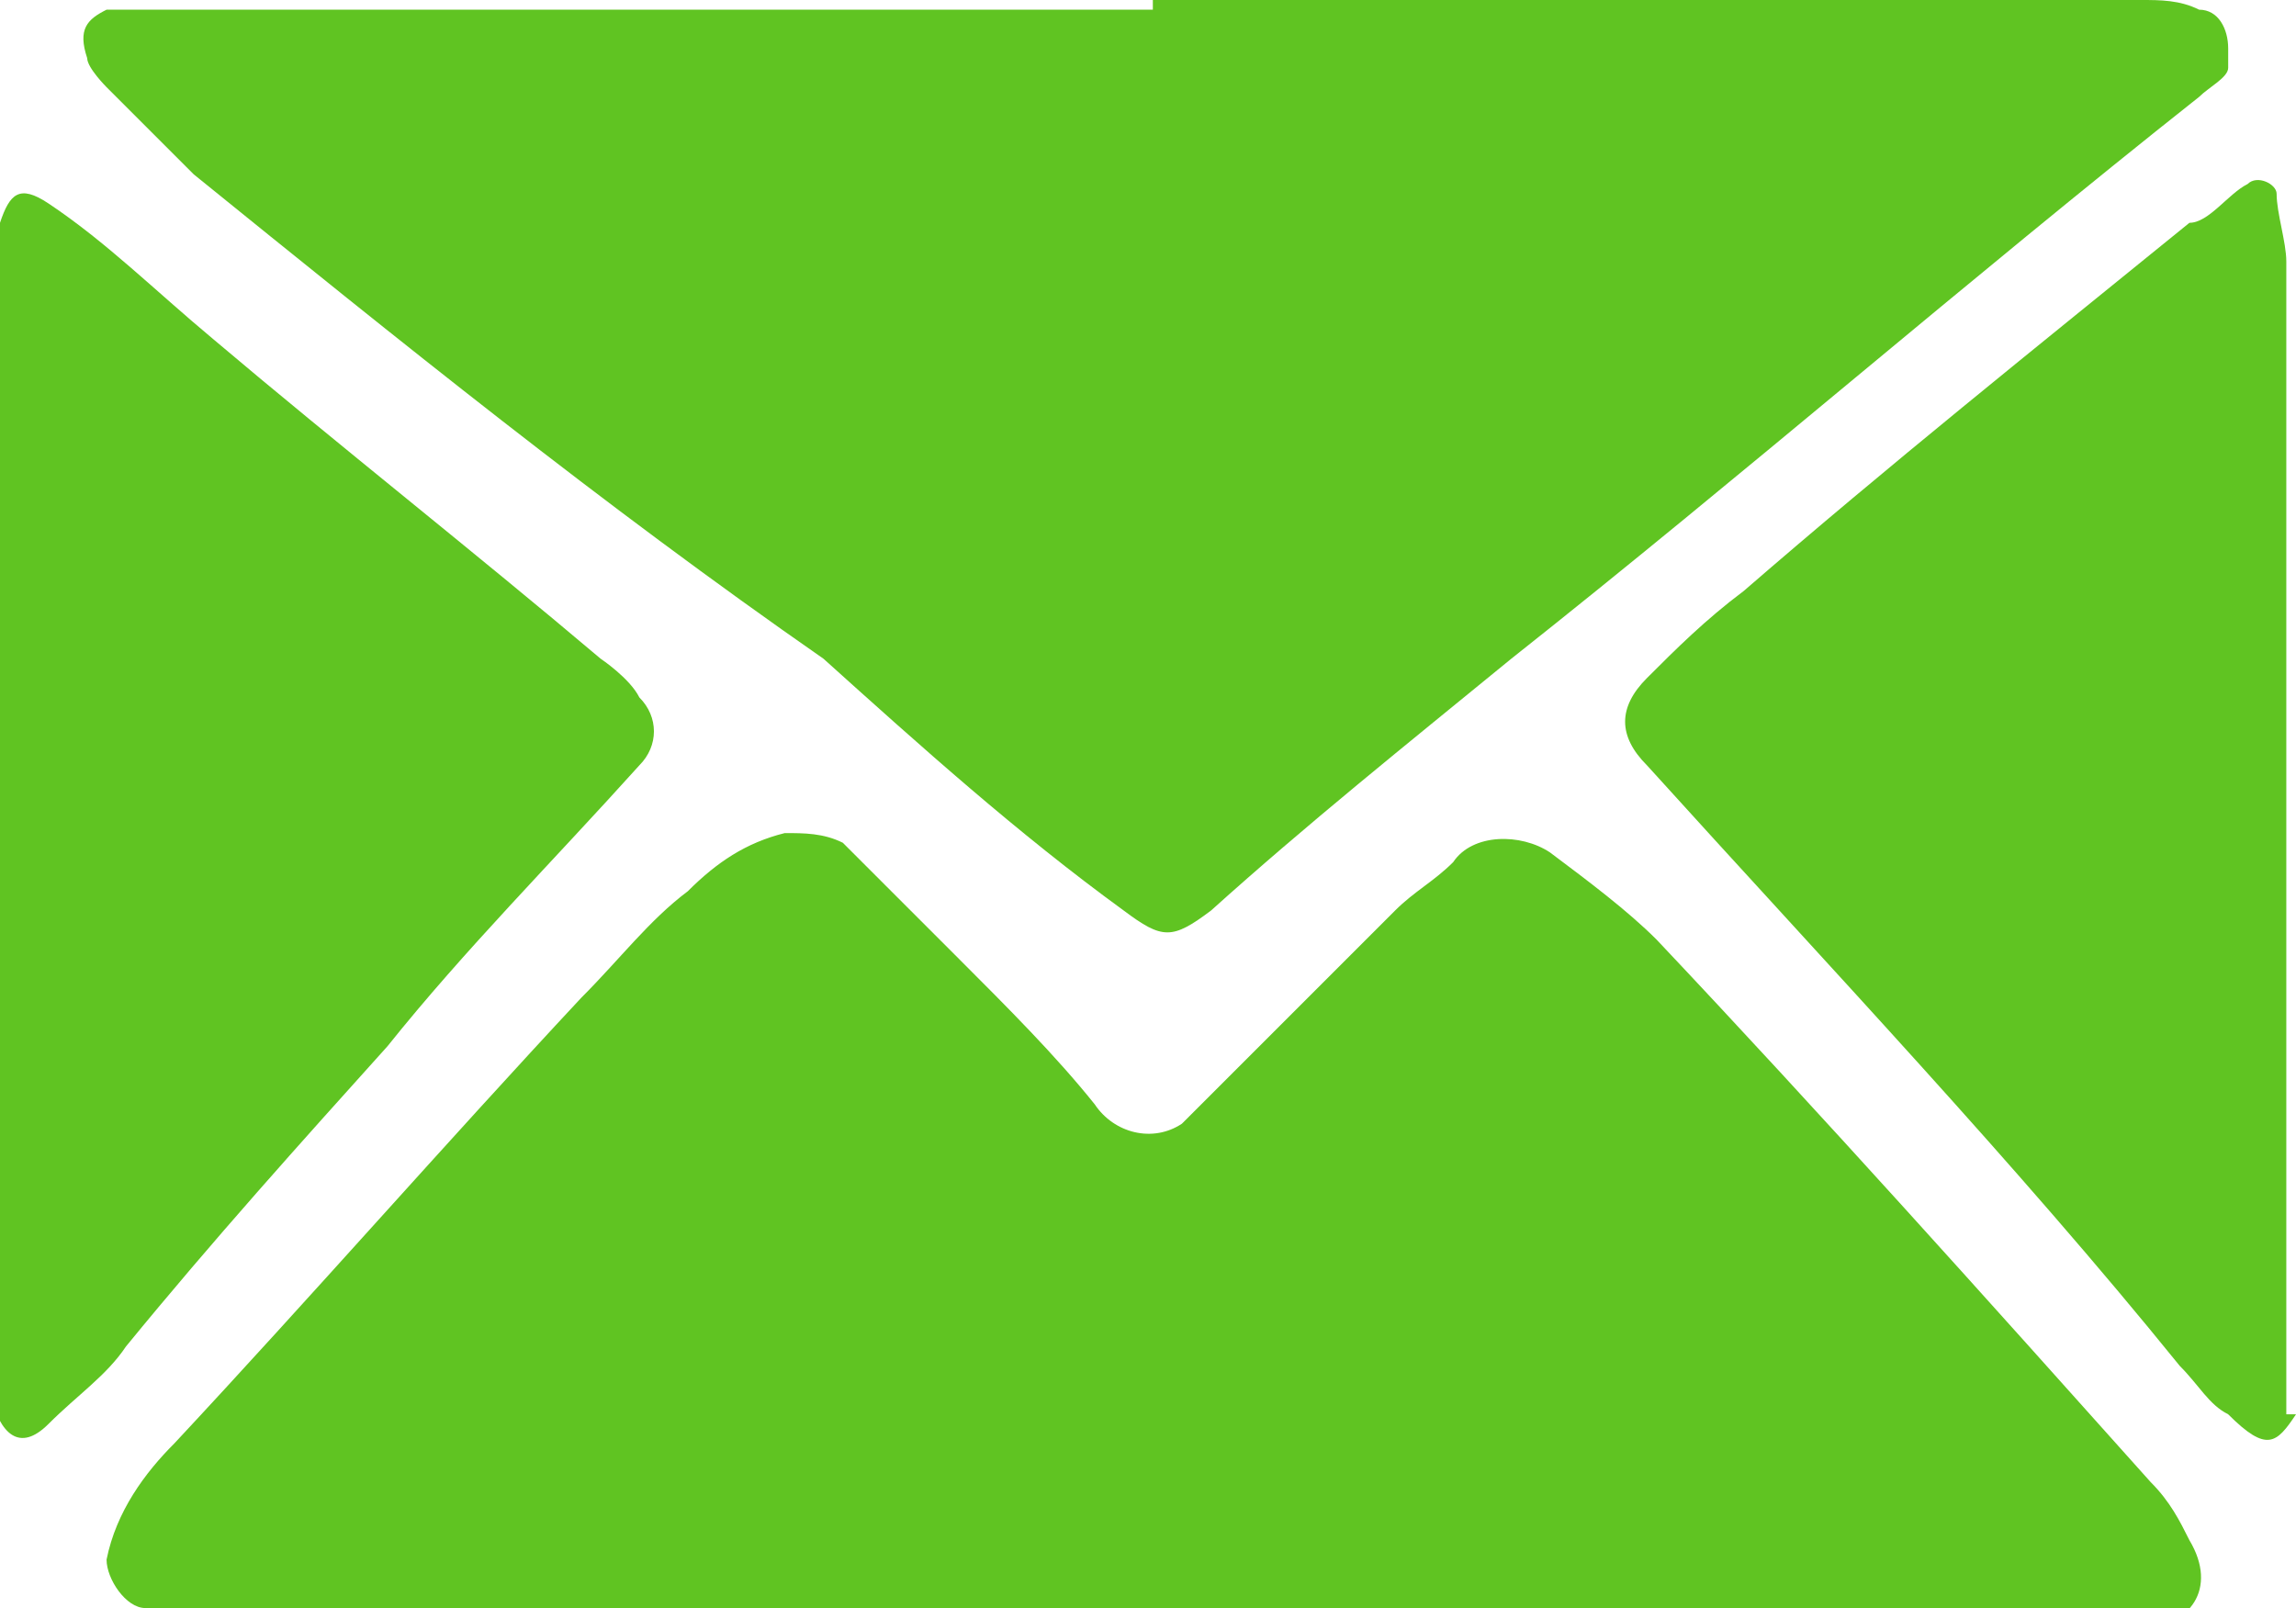
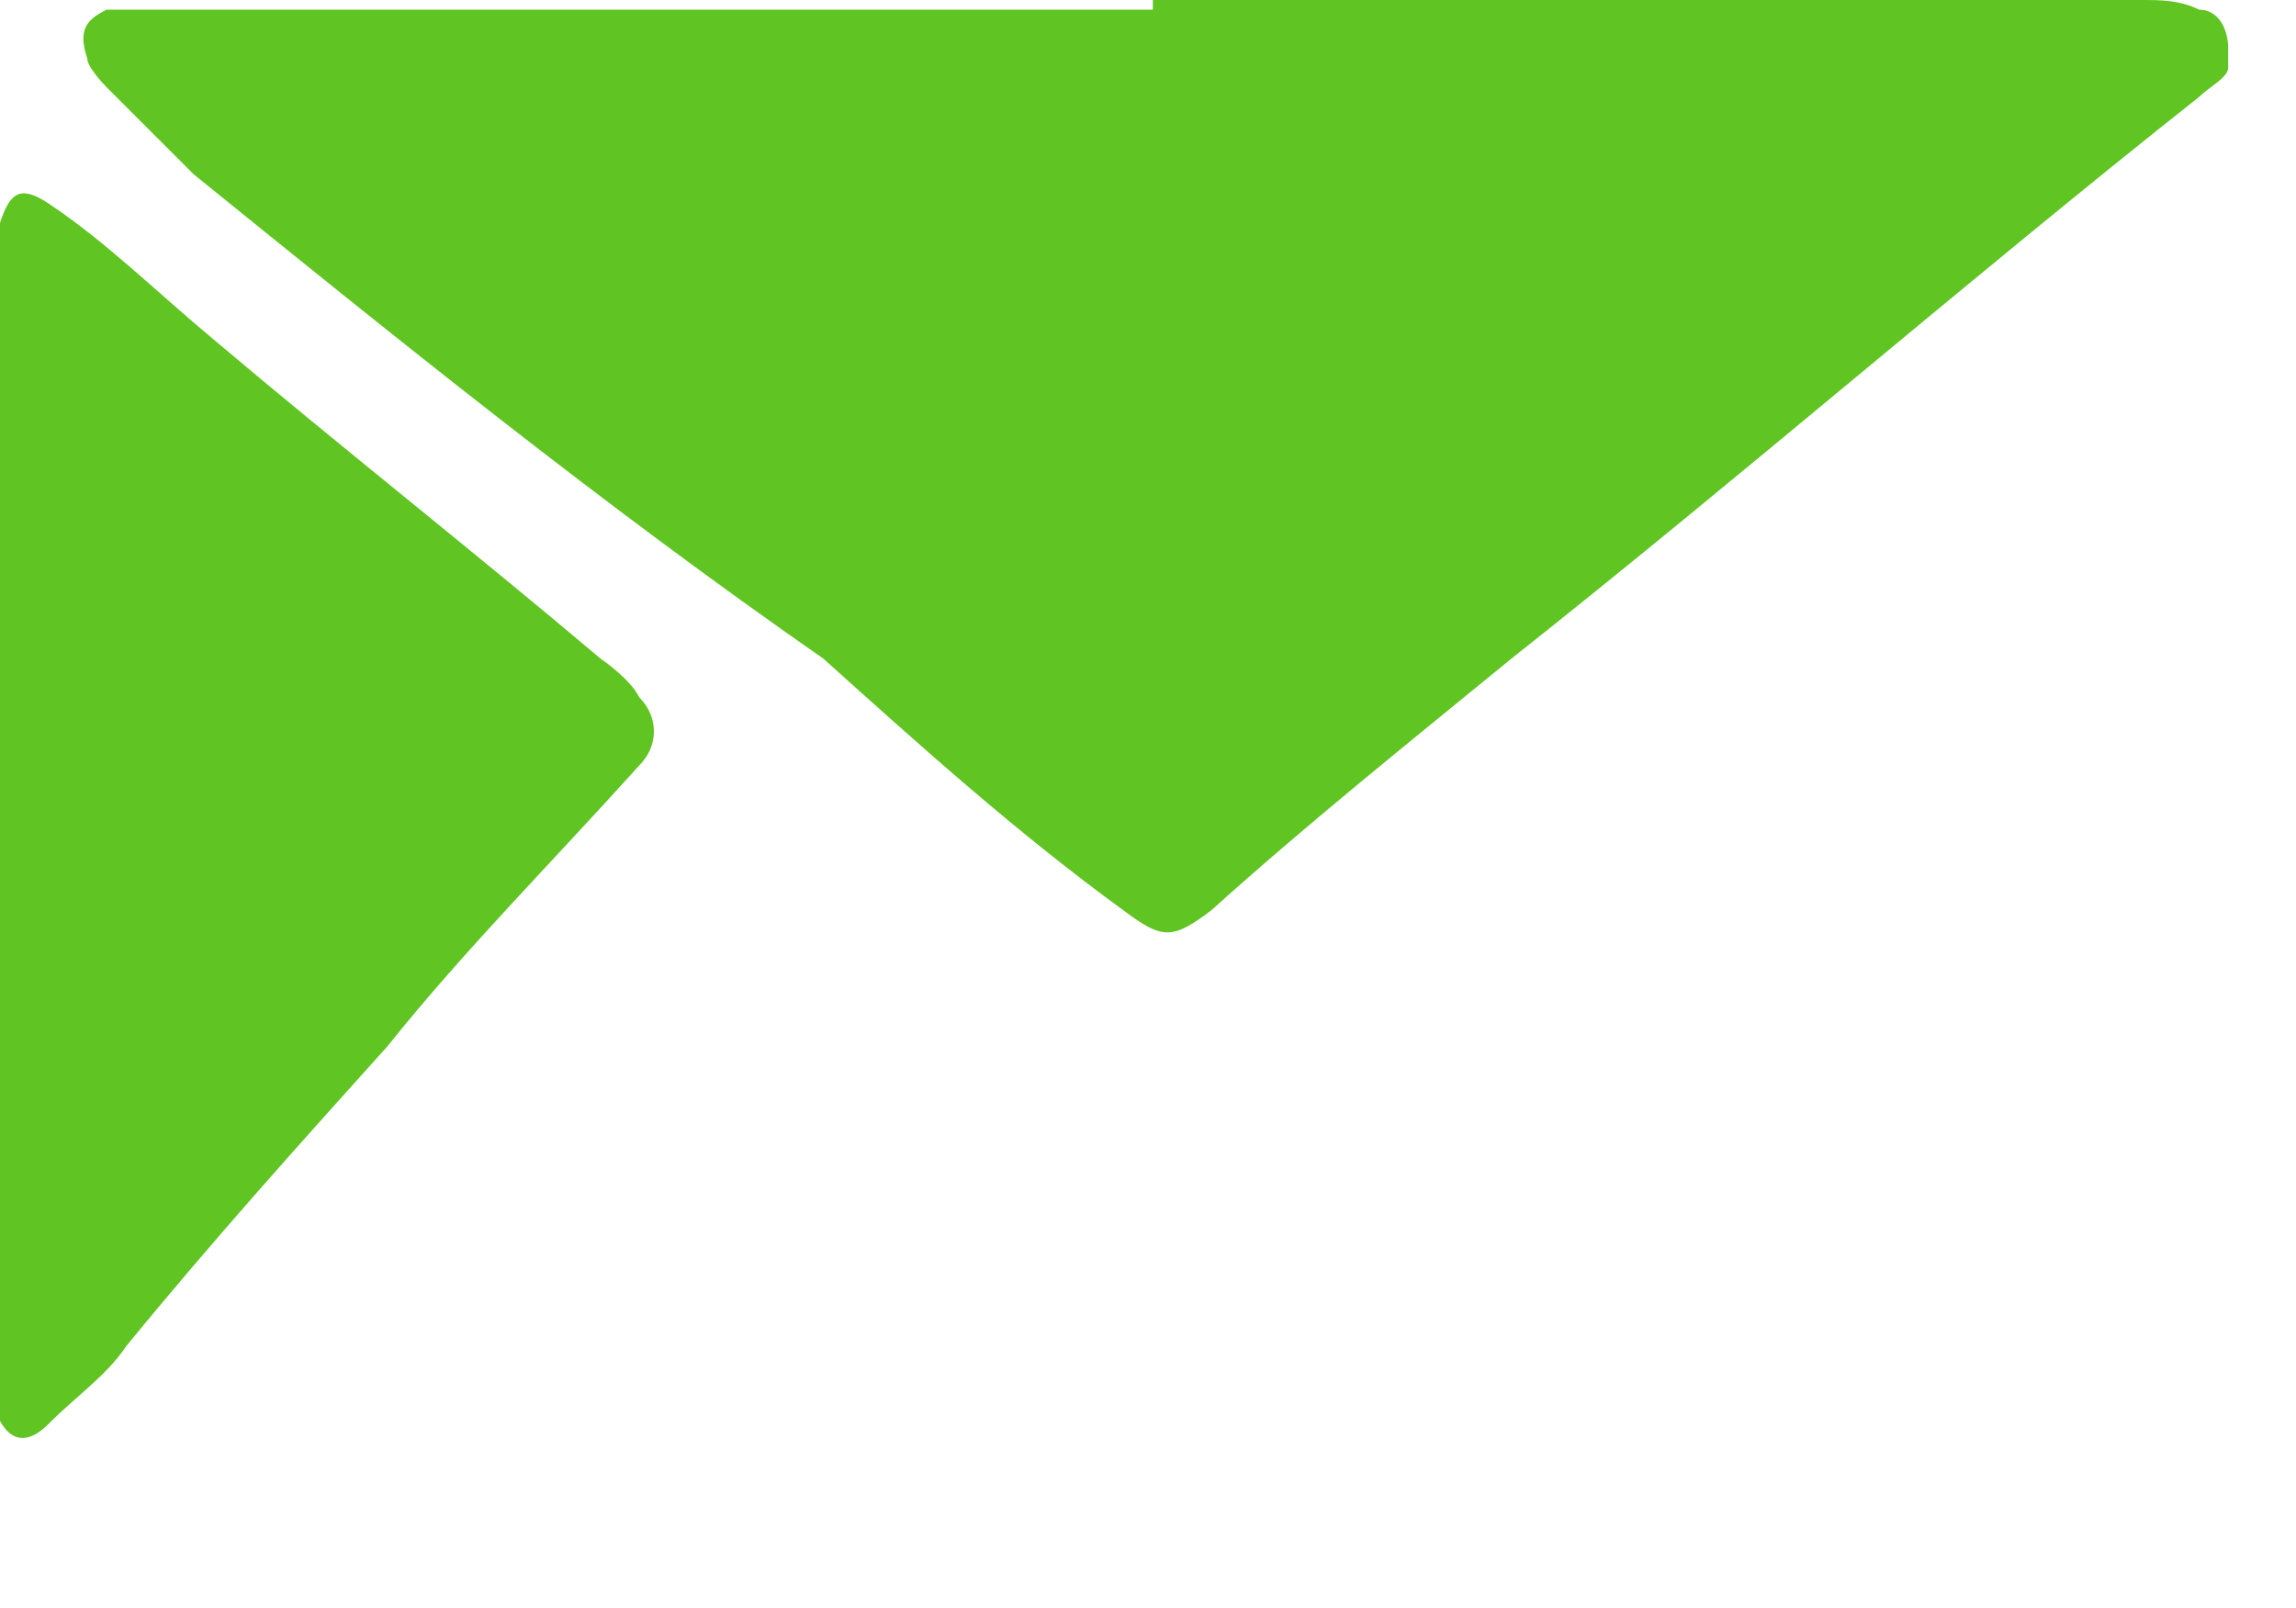
<svg xmlns="http://www.w3.org/2000/svg" id="Capa_1" version="1.1" viewBox="0 0 23.7 16.6">
  <defs>
    <style>
      .st0 {
        fill: #60c422;
      }
    </style>
  </defs>
  <g id="Capa_11" data-name="Capa_1">
    <g id="Capa_1-2">
      <g id="Grupo_190">
        <g id="Grupo_189">
-           <path id="Trazado_207" class="st0" d="M23.7,14.6c-.2.3-.3.4-.7,0-.2-.1-.3-.3-.5-.5-1.7-2.1-3.6-4.1-5.5-6.2-.3-.3-.3-.6,0-.9s.6-.6,1-.9c1.5-1.3,3-2.5,4.6-3.8.2,0,.4-.3.6-.4.1-.1.3,0,.3.1,0,.2.1.5.1.7v11.9h.1Z" />
-           <path id="Trazado_208" class="st0" d="M11.8,16.6H1.5c-.2,0-.4-.3-.4-.5h0c.1-.5.4-.9.7-1.2,1.4-1.5,2.8-3.1,4.2-4.6.4-.4.7-.8,1.1-1.1.3-.3.6-.5,1-.6.2,0,.4,0,.6.1l1.2,1.2c.5.5,1,1,1.4,1.5.2.3.6.4.9.2l.2-.2,2-2c.2-.2.4-.3.6-.5.2-.3.7-.3,1-.1.4.3.8.6,1.1.9,1.7,1.8,3.4,3.7,5.1,5.6.2.2.3.4.4.6.3.5,0,.9-.5.9h-10.2" />
          <path id="Trazado_209" class="st0" d="M11.9,0h10.2c.2,0,.4,0,.6.1.2,0,.3.2.3.4v.2c0,.1-.2.2-.3.3-2.4,1.9-4.7,3.9-7.1,5.8-1.1.9-2.1,1.7-3.1,2.6-.4.3-.5.3-.9,0-1.1-.8-2.1-1.7-3.1-2.6-2.3-1.6-4.4-3.3-6.5-5l-.9-.9s-.2-.2-.2-.3c-.1-.3,0-.4.2-.5h10.8" />
          <path id="Trazado_210" class="st0" d="M0,8.8V2.3c.1-.3.2-.4.5-.2.6.4,1.1.9,1.7,1.4,1.3,1.1,2.7,2.2,4,3.3,0,0,.3.2.4.4.2.2.2.5,0,.7h0c-.9,1-1.8,1.9-2.6,2.9-.9,1-1.8,2-2.7,3.1-.2.3-.5.5-.8.8S0,14.8-.1,14.4v-5.6s.1,0,.1,0Z" />
        </g>
      </g>
    </g>
  </g>
</svg>